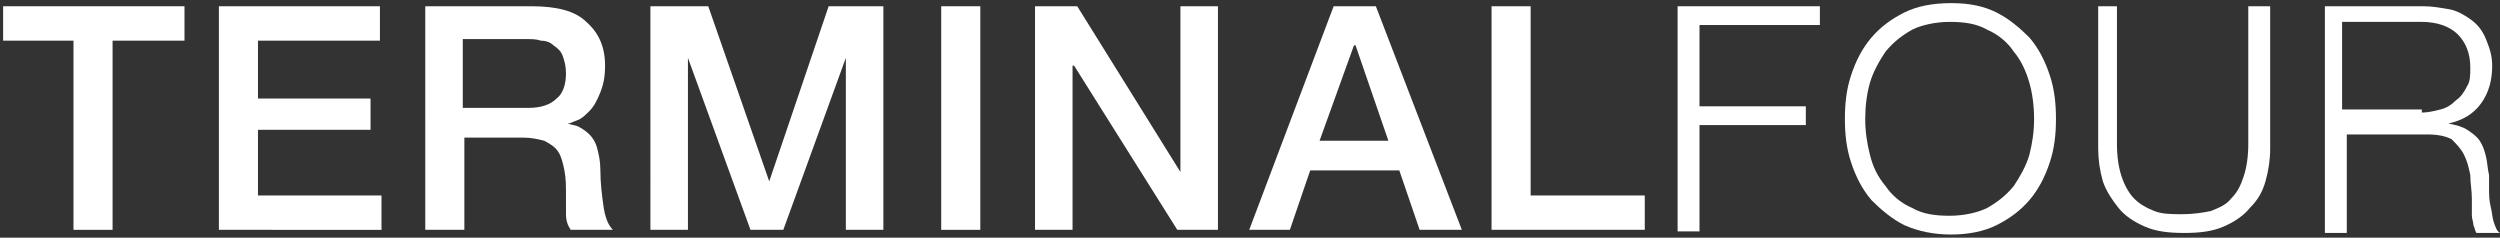
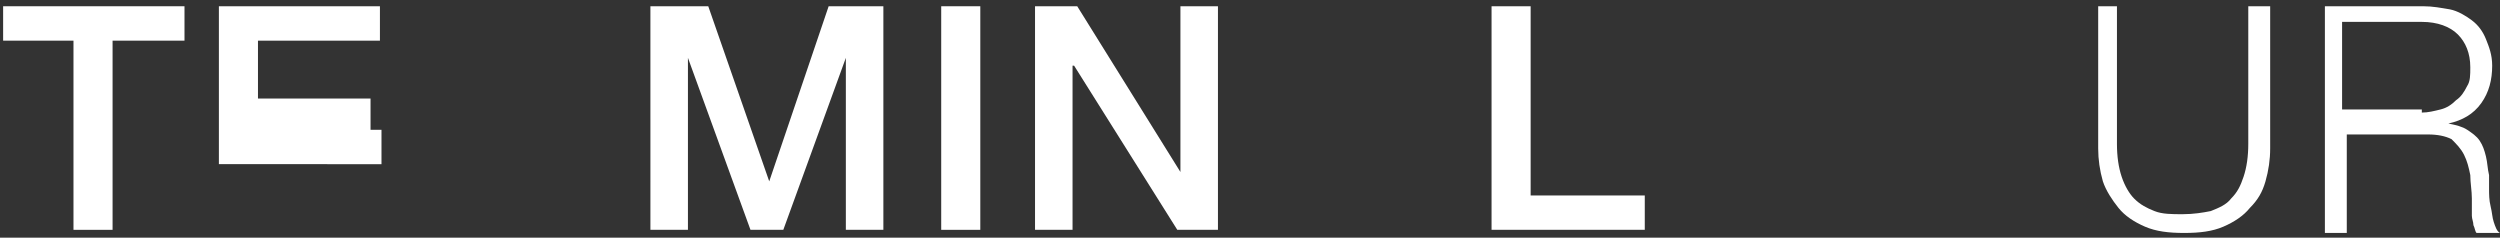
<svg xmlns="http://www.w3.org/2000/svg" version="1.1" x="0px" y="0px" width="159.9px" height="15.2px" viewBox="0 0 159.9 15.2" style="enable-background:new 0 0 159.9 15.2;" xml:space="preserve">
  <rect x="0" y="0" width="159.9" height="15.2" fill="#333333" stroke="none" />
  <style type="text/css">

	.st0{fill:#FFFFFF;}
	.st1{display:inline;fill:#404040;}
	.st2{display:none;}

</style>
  <g id="Background" class="st2">
-     <rect x="-27" y="-26.6" class="st1" width="215" height="70" />
-   </g>
+     </g>
  <g id="Layer_2">
    <g>
      <path class="st0" d="M0.2,0.4h11.6v2.2H7.2v12.1H4.7V2.6H0.2V0.4z" />
-       <path class="st0" d="M14,0.4h10.3v2.2h-7.8v3.7h7.2v2h-7.2v4.2h7.9v2.2H14V0.4z" />
-       <path class="st0" d="M27.2,0.4H34c1.6,0,2.8,0.3,3.5,1c0.8,0.7,1.2,1.6,1.2,2.8c0,0.7-0.1,1.2-0.3,1.7S38,6.8,37.7,7.1    s-0.5,0.5-0.8,0.6c-0.3,0.1-0.4,0.2-0.6,0.2v0C36.6,8,36.8,8,37,8.1c0.2,0.1,0.5,0.3,0.7,0.5c0.2,0.2,0.4,0.5,0.5,0.9    c0.1,0.4,0.2,0.8,0.2,1.4c0,0.8,0.1,1.6,0.2,2.3c0.1,0.7,0.3,1.2,0.6,1.5h-2.7c-0.2-0.3-0.3-0.6-0.3-1c0-0.4,0-0.7,0-1.1    c0-0.7,0-1.2-0.1-1.7c-0.1-0.5-0.2-0.9-0.4-1.2c-0.2-0.3-0.5-0.5-0.9-0.7c-0.4-0.1-0.8-0.2-1.4-0.2h-3.7v5.9h-2.5V0.4z M29.7,6.9    h4.1c0.8,0,1.4-0.2,1.8-0.6C36,6,36.2,5.4,36.2,4.7c0-0.5-0.1-0.8-0.2-1.1c-0.1-0.3-0.3-0.5-0.6-0.7c-0.2-0.2-0.5-0.3-0.8-0.3    c-0.3-0.1-0.6-0.1-0.9-0.1h-4.1V6.9z" />
+       <path class="st0" d="M14,0.4h10.3v2.2h-7.8v3.7h7.2v2h-7.2h7.9v2.2H14V0.4z" />
      <path class="st0" d="M41.8,0.4h3.5l3.9,11.2h0l3.8-11.2h3.5v14.3h-2.4v-11h0l-4,11h-2.1l-4-11h0v11h-2.4V0.4z" />
      <path class="st0" d="M60.2,0.4h2.5v14.3h-2.5V0.4z" />
      <path class="st0" d="M66.3,0.4h2.6L75.5,11h0V0.4h2.4v14.3h-2.6L68.7,4.2h-0.1v10.5h-2.4V0.4z" />
-       <path class="st0" d="M85.3,0.4h2.7l5.5,14.3h-2.7l-1.3-3.8h-5.7l-1.3,3.8h-2.6L85.3,0.4z M84.4,9h4.4l-2.1-6.1h-0.1L84.4,9z" />
      <path class="st0" d="M95.4,0.4h2.5v12.1h7.3v2.2h-9.8V0.4z" />
-       <path class="st0" d="M116.4,0.4v1.2h-7.7v5.2h6.8v1.2h-6.8v6.8h-1.4V0.4H116.4z" />
-       <path class="st0" d="M118.4,4.8c0.3-0.9,0.7-1.7,1.3-2.4c0.6-0.7,1.3-1.2,2.1-1.6c0.8-0.4,1.8-0.6,3-0.6s2.1,0.2,2.9,0.6    c0.8,0.4,1.5,1,2.1,1.6c0.6,0.7,1,1.5,1.3,2.4c0.3,0.9,0.4,1.8,0.4,2.8c0,1-0.1,1.9-0.4,2.8c-0.3,0.9-0.7,1.7-1.3,2.4    s-1.3,1.2-2.1,1.6c-0.8,0.4-1.8,0.6-2.9,0.6s-2.1-0.2-3-0.6c-0.8-0.4-1.5-1-2.1-1.6c-0.6-0.7-1-1.5-1.3-2.4    c-0.3-0.9-0.4-1.8-0.4-2.8C118,6.6,118.1,5.7,118.4,4.8z M119.6,9.9c0.2,0.8,0.5,1.4,1,2c0.4,0.6,1,1.1,1.7,1.4    c0.7,0.4,1.5,0.5,2.4,0.5c0.9,0,1.8-0.2,2.4-0.5c0.7-0.4,1.2-0.8,1.7-1.4c0.4-0.6,0.8-1.3,1-2c0.2-0.8,0.3-1.5,0.3-2.3    c0-0.8-0.1-1.6-0.3-2.3s-0.5-1.4-1-2c-0.4-0.6-1-1.1-1.7-1.4c-0.7-0.4-1.5-0.5-2.4-0.5c-0.9,0-1.8,0.2-2.4,0.5    c-0.7,0.4-1.2,0.8-1.7,1.4c-0.4,0.6-0.8,1.3-1,2c-0.2,0.7-0.3,1.5-0.3,2.3C119.3,8.4,119.4,9.1,119.6,9.9z" />
      <path class="st0" d="M135.4,0.4v8.8c0,0.8,0.1,1.5,0.3,2.1c0.2,0.6,0.5,1.1,0.8,1.4c0.4,0.4,0.8,0.6,1.3,0.8    c0.5,0.2,1.1,0.2,1.8,0.2c0.7,0,1.3-0.1,1.8-0.2c0.5-0.2,1-0.4,1.3-0.8c0.4-0.4,0.6-0.8,0.8-1.4s0.3-1.3,0.3-2.1V0.4h1.4v9.1    c0,0.7-0.1,1.4-0.3,2.1s-0.5,1.2-1,1.7c-0.4,0.5-1,0.9-1.7,1.2c-0.7,0.3-1.5,0.4-2.5,0.4c-1,0-1.8-0.1-2.5-0.4    c-0.7-0.3-1.3-0.7-1.7-1.2c-0.4-0.5-0.8-1.1-1-1.7c-0.2-0.7-0.3-1.4-0.3-2.1V0.4H135.4z" />
      <path class="st0" d="M155,0.4c0.6,0,1.1,0.1,1.7,0.2c0.5,0.1,1,0.4,1.4,0.7c0.4,0.3,0.7,0.7,0.9,1.2c0.2,0.5,0.4,1,0.4,1.7    c0,0.9-0.2,1.7-0.7,2.4c-0.5,0.7-1.2,1.1-2.1,1.3v0c0.5,0.1,0.9,0.2,1.2,0.4c0.3,0.2,0.6,0.4,0.8,0.7c0.2,0.3,0.3,0.6,0.4,1    c0.1,0.4,0.1,0.8,0.2,1.2c0,0.2,0,0.5,0,0.9c0,0.3,0,0.7,0.1,1.1s0.1,0.7,0.2,1c0.1,0.3,0.2,0.6,0.4,0.7h-1.5    c-0.1-0.1-0.1-0.3-0.2-0.5c0-0.2-0.1-0.4-0.1-0.6c0-0.2,0-0.4,0-0.6c0-0.2,0-0.4,0-0.5c0-0.5-0.1-1-0.1-1.5    c-0.1-0.5-0.2-0.9-0.4-1.3c-0.2-0.4-0.5-0.7-0.8-1c-0.4-0.2-0.9-0.3-1.5-0.3h-5.2v6.3h-1.4V0.4H155z M154.9,7.2    c0.4,0,0.8-0.1,1.2-0.2c0.4-0.1,0.7-0.3,1-0.6c0.3-0.2,0.5-0.5,0.7-0.9c0.2-0.3,0.2-0.7,0.2-1.2c0-0.9-0.3-1.6-0.8-2.1    s-1.3-0.8-2.3-0.8h-5.1v5.6H154.9z" />
    </g>
  </g>
</svg>